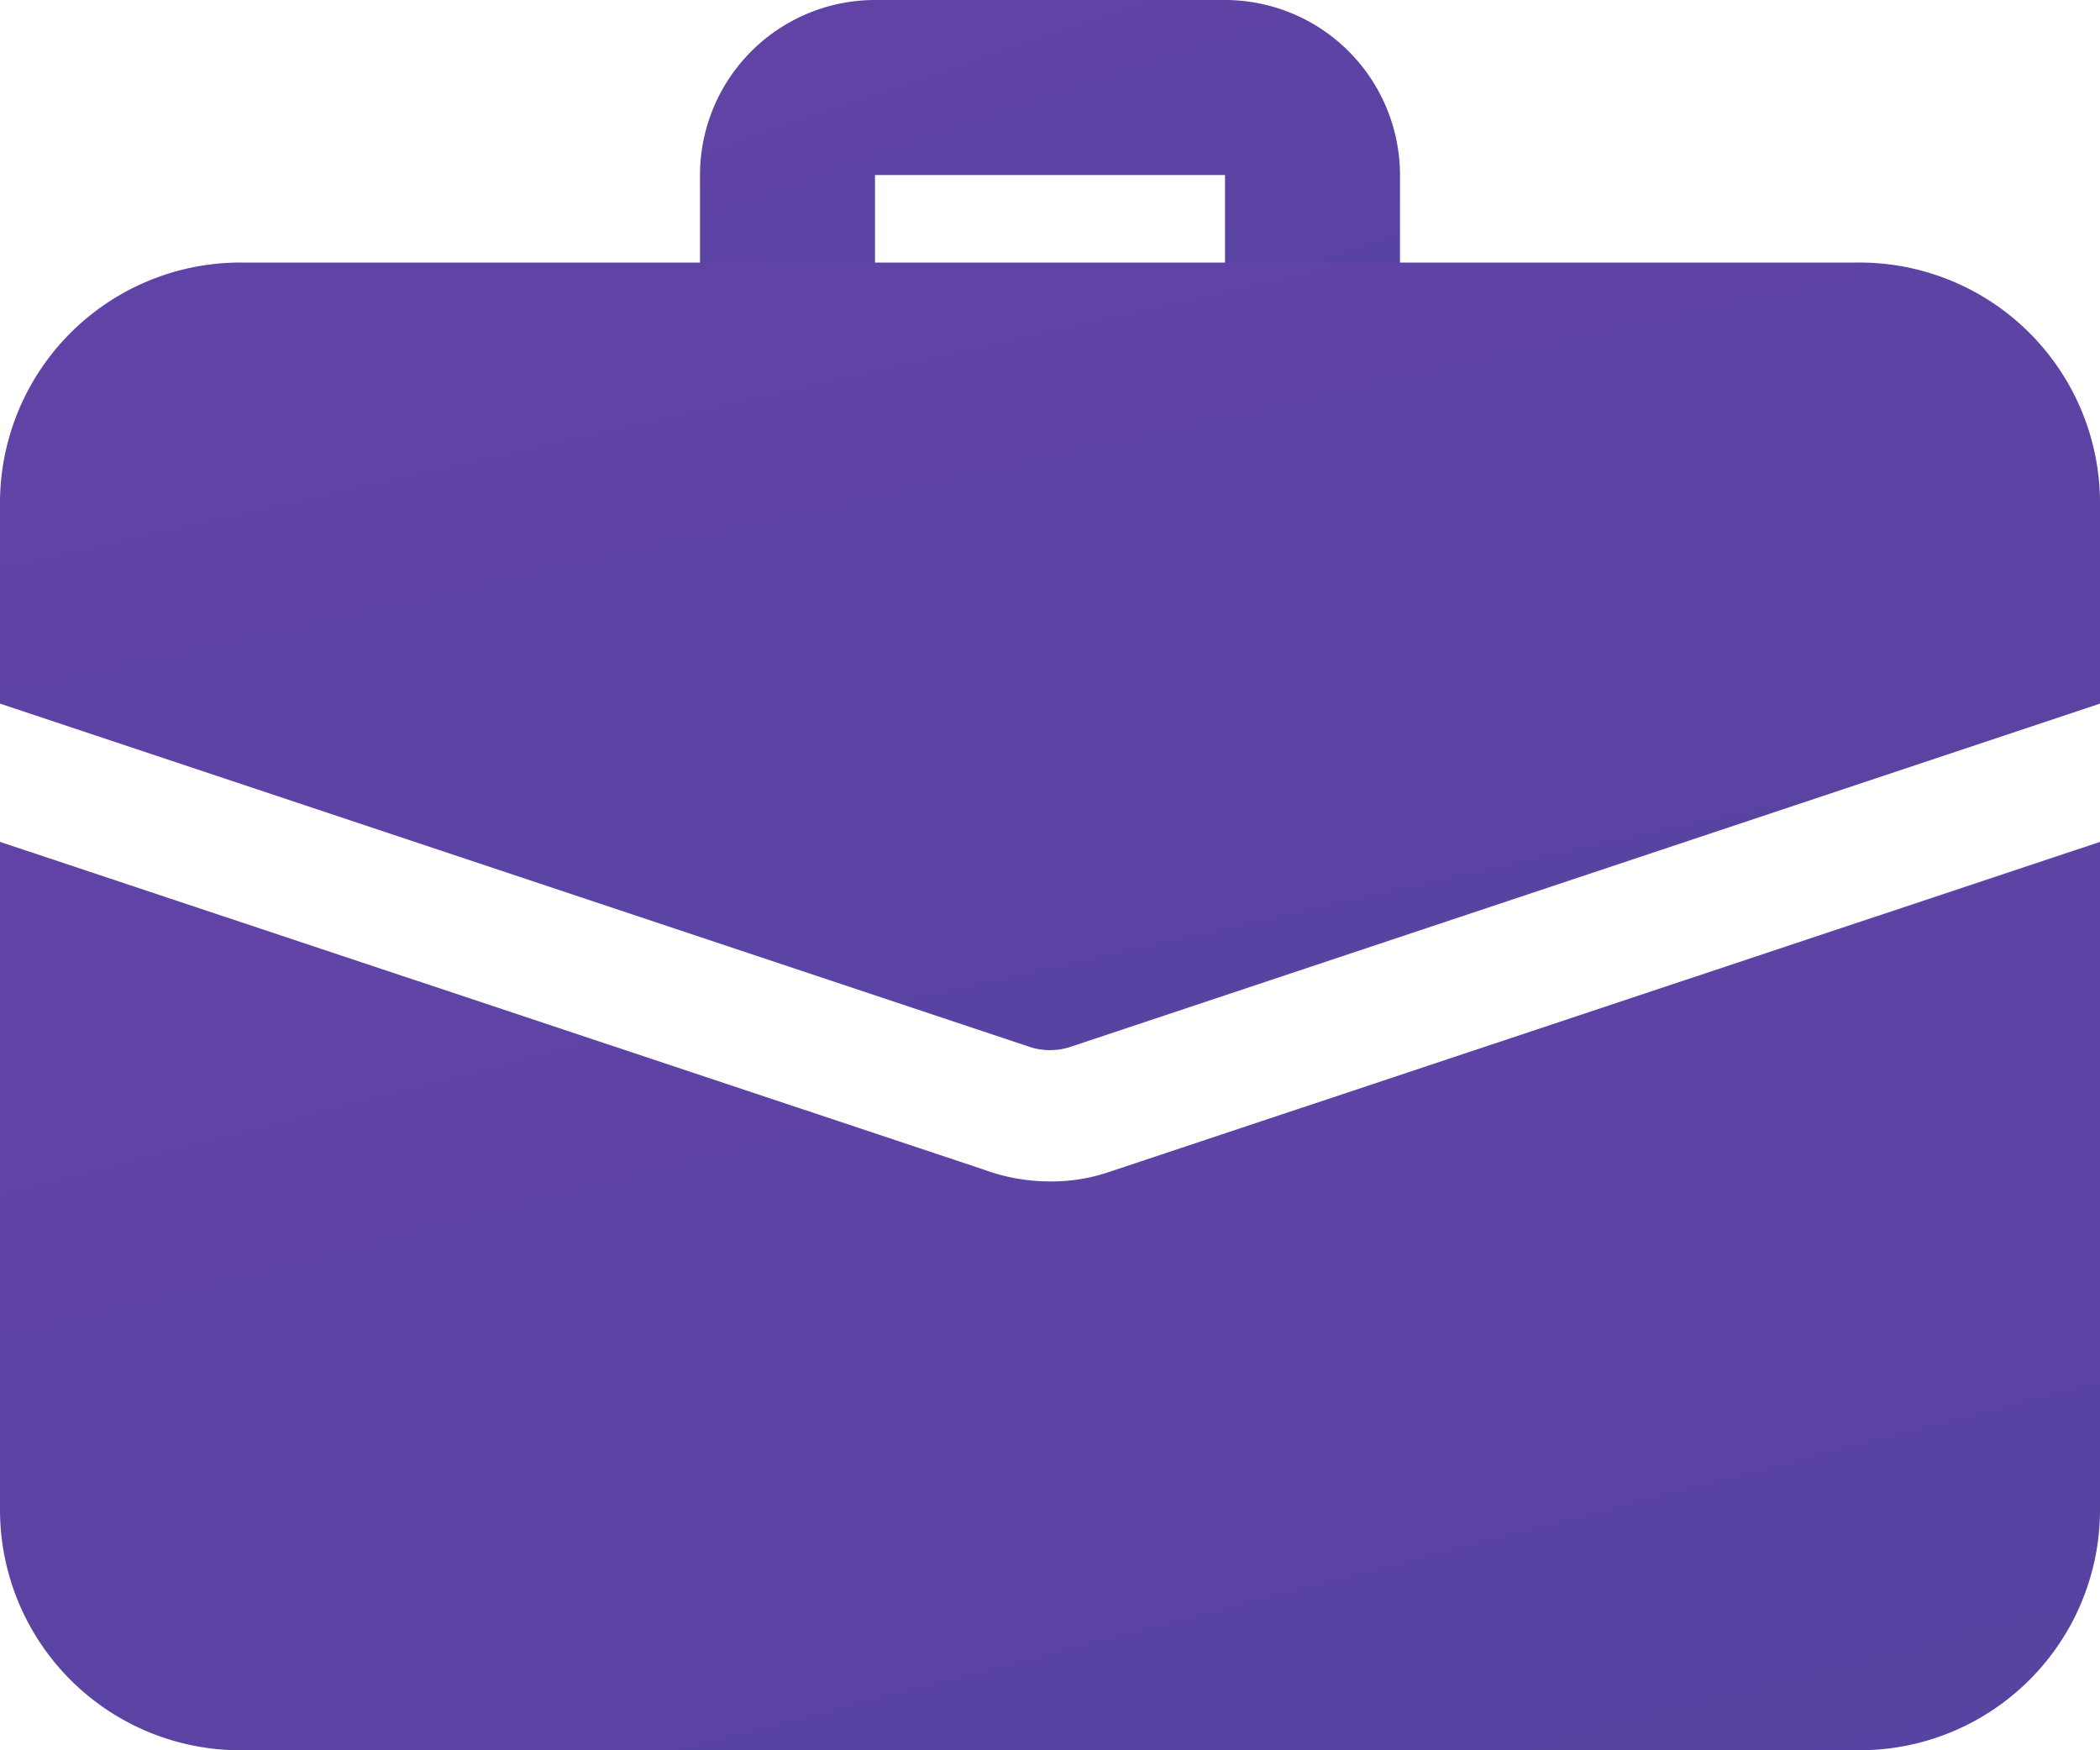
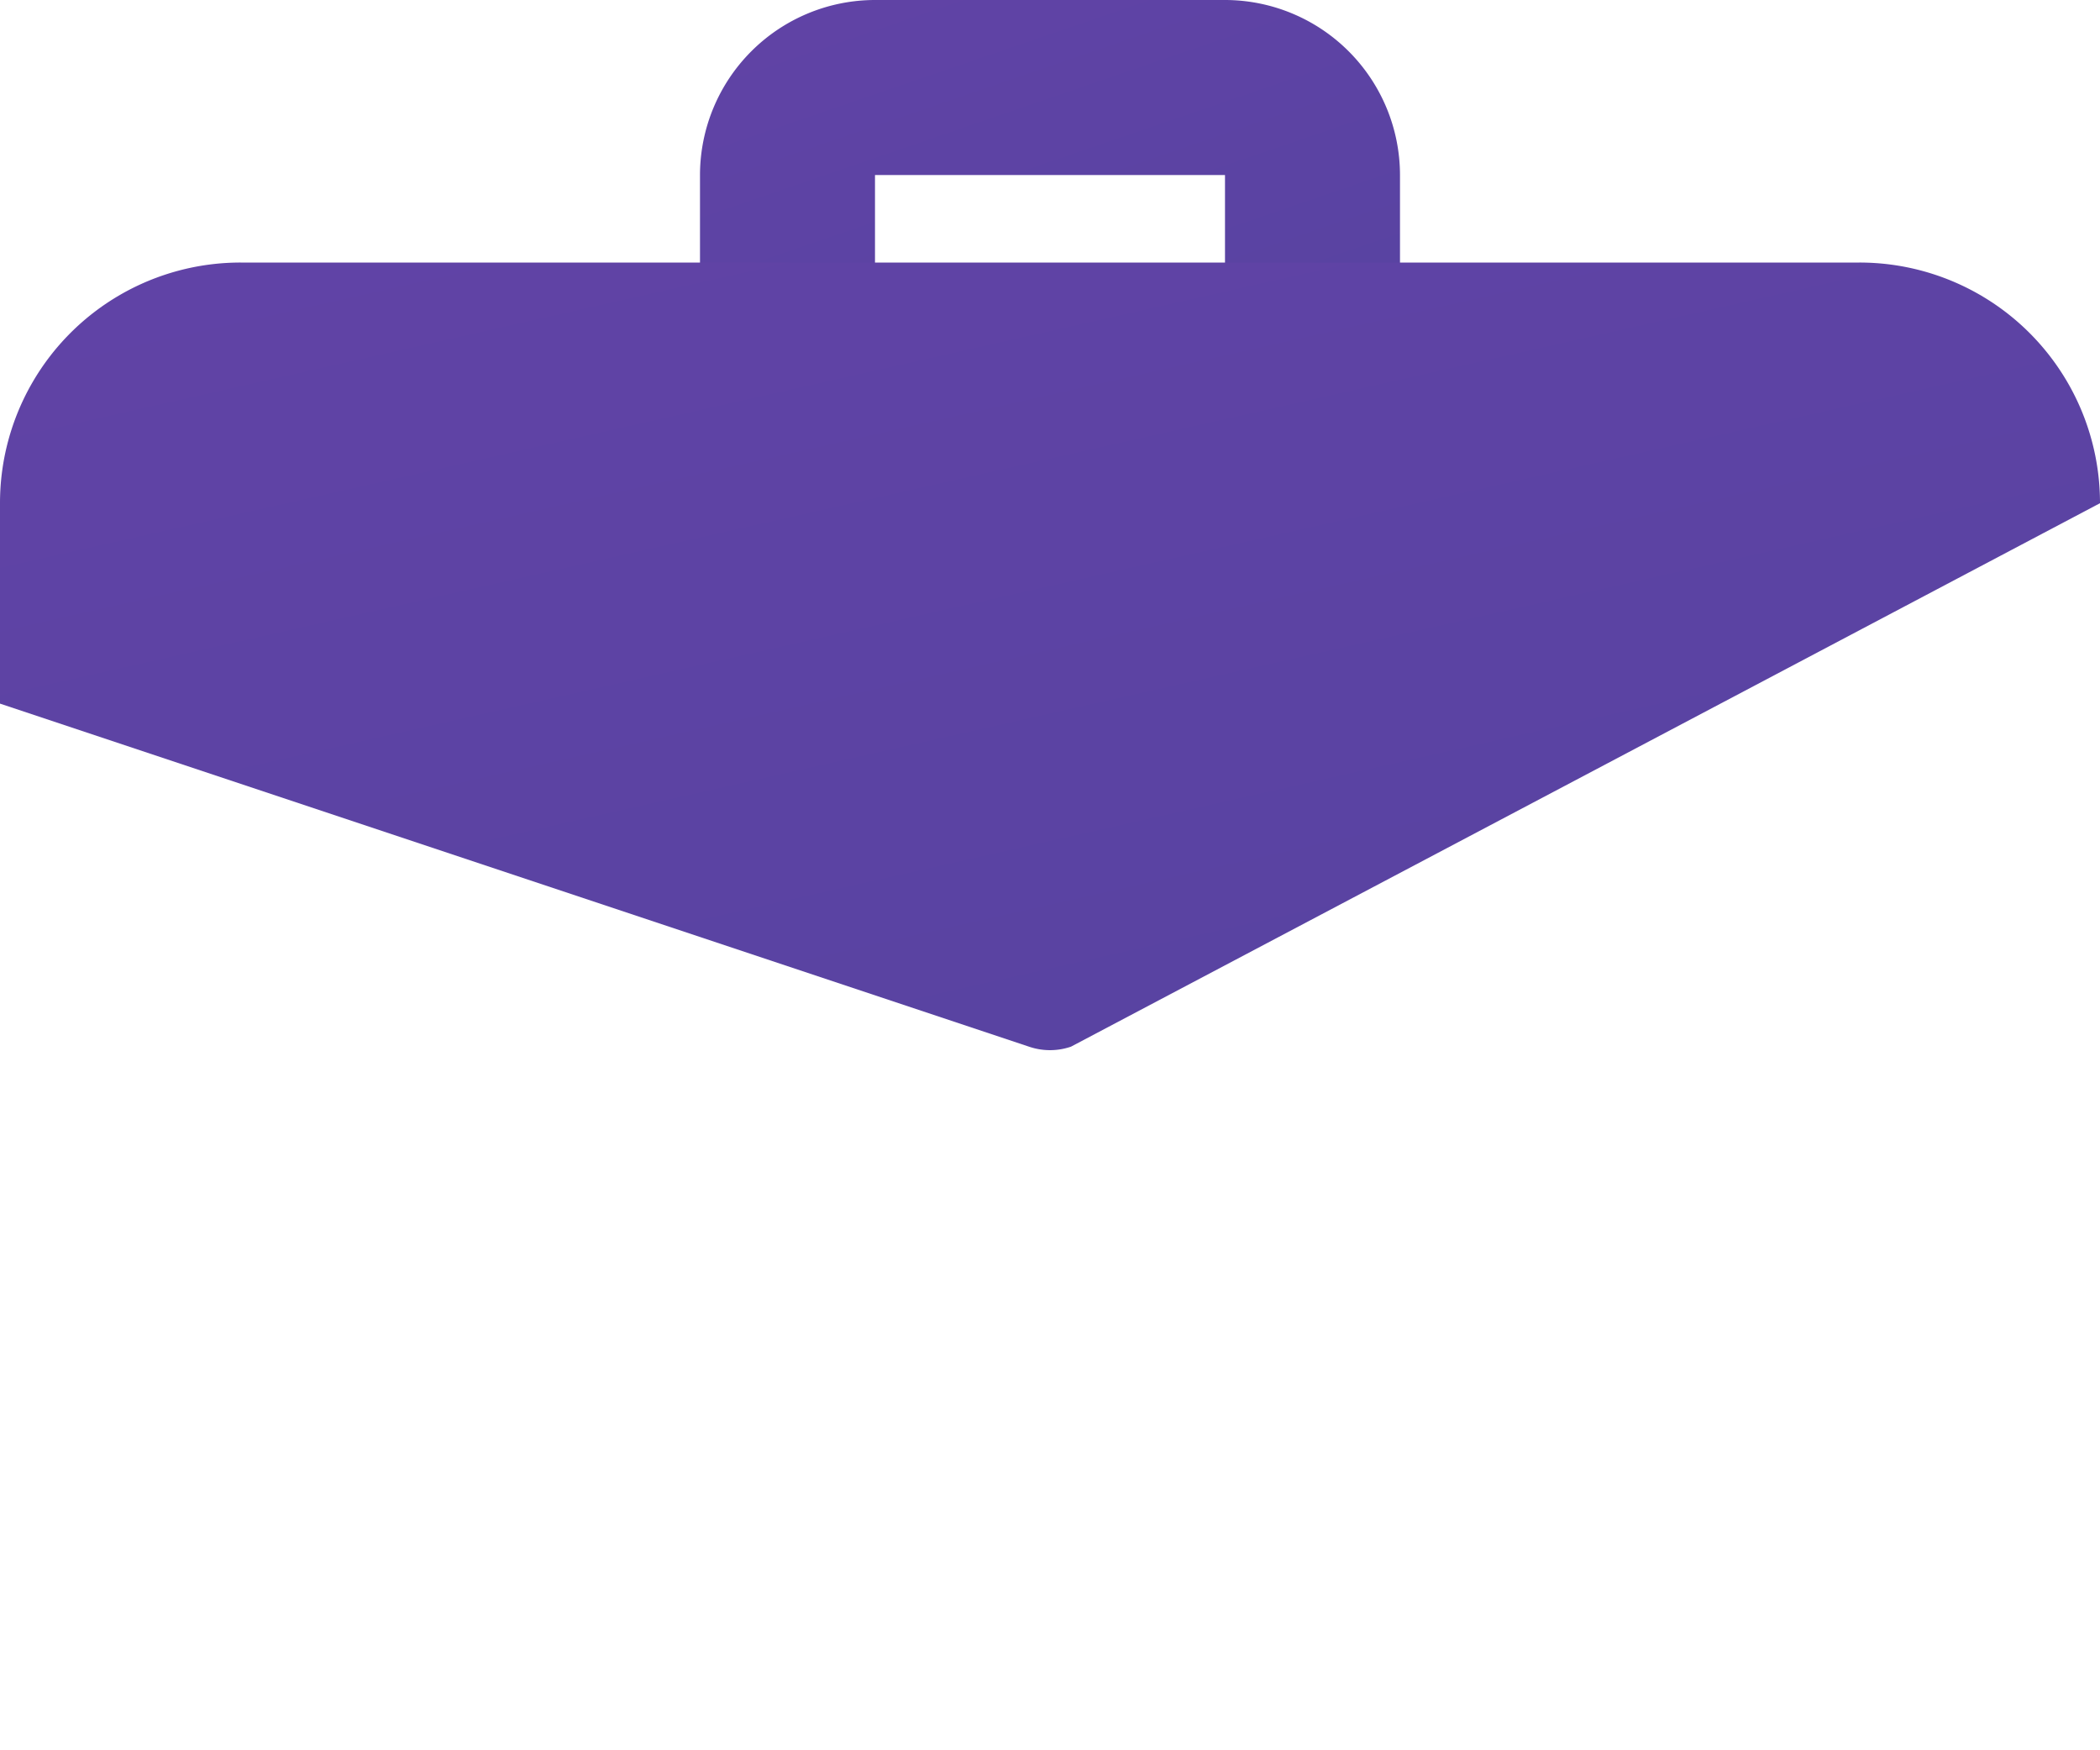
<svg xmlns="http://www.w3.org/2000/svg" width="160" height="133.333" viewBox="0 0 160 133.333">
  <defs>
    <linearGradient id="linear-gradient" x1="-0.763" y1="0.124" x2="1.681" y2="4.15" gradientUnits="objectBoundingBox">
      <stop offset="0" stop-color="#6343a7" />
      <stop offset="1" stop-color="#414496" />
    </linearGradient>
  </defs>
  <g id="suitcase" transform="translate(0 -2)">
    <path id="Tracciato_3" data-name="Tracciato 3" d="M54.667,32A6.669,6.669,0,0,1,48,25.333v-10H21.333v10A6.667,6.667,0,0,1,8,25.333v-10A13.347,13.347,0,0,1,21.333,2H48A13.347,13.347,0,0,1,61.333,15.333v10A6.669,6.669,0,0,1,54.667,32Z" transform="translate(45.333)" fill="url(#linear-gradient)" />
-     <path id="Tracciato_4" data-name="Tracciato 4" d="M84.733,36.687a13.732,13.732,0,0,1-4.733.8,14.608,14.608,0,0,1-5.133-.933L0,11.62V62.487A18.323,18.323,0,0,0,18.333,80.82H141.667A18.323,18.323,0,0,0,160,62.487V11.62Z" transform="translate(0 54.513)" fill="url(#linear-gradient)" />
-     <path id="Tracciato_5" data-name="Tracciato 5" d="M160,23.333V38.6L81.6,64.733a4.933,4.933,0,0,1-3.2,0L0,38.6V23.333A18.323,18.323,0,0,1,18.333,5H141.667A18.323,18.323,0,0,1,160,23.333Z" transform="translate(0 17)" fill="url(#linear-gradient)" />
+     <path id="Tracciato_5" data-name="Tracciato 5" d="M160,23.333L81.6,64.733a4.933,4.933,0,0,1-3.2,0L0,38.6V23.333A18.323,18.323,0,0,1,18.333,5H141.667A18.323,18.323,0,0,1,160,23.333Z" transform="translate(0 17)" fill="url(#linear-gradient)" />
  </g>
</svg>